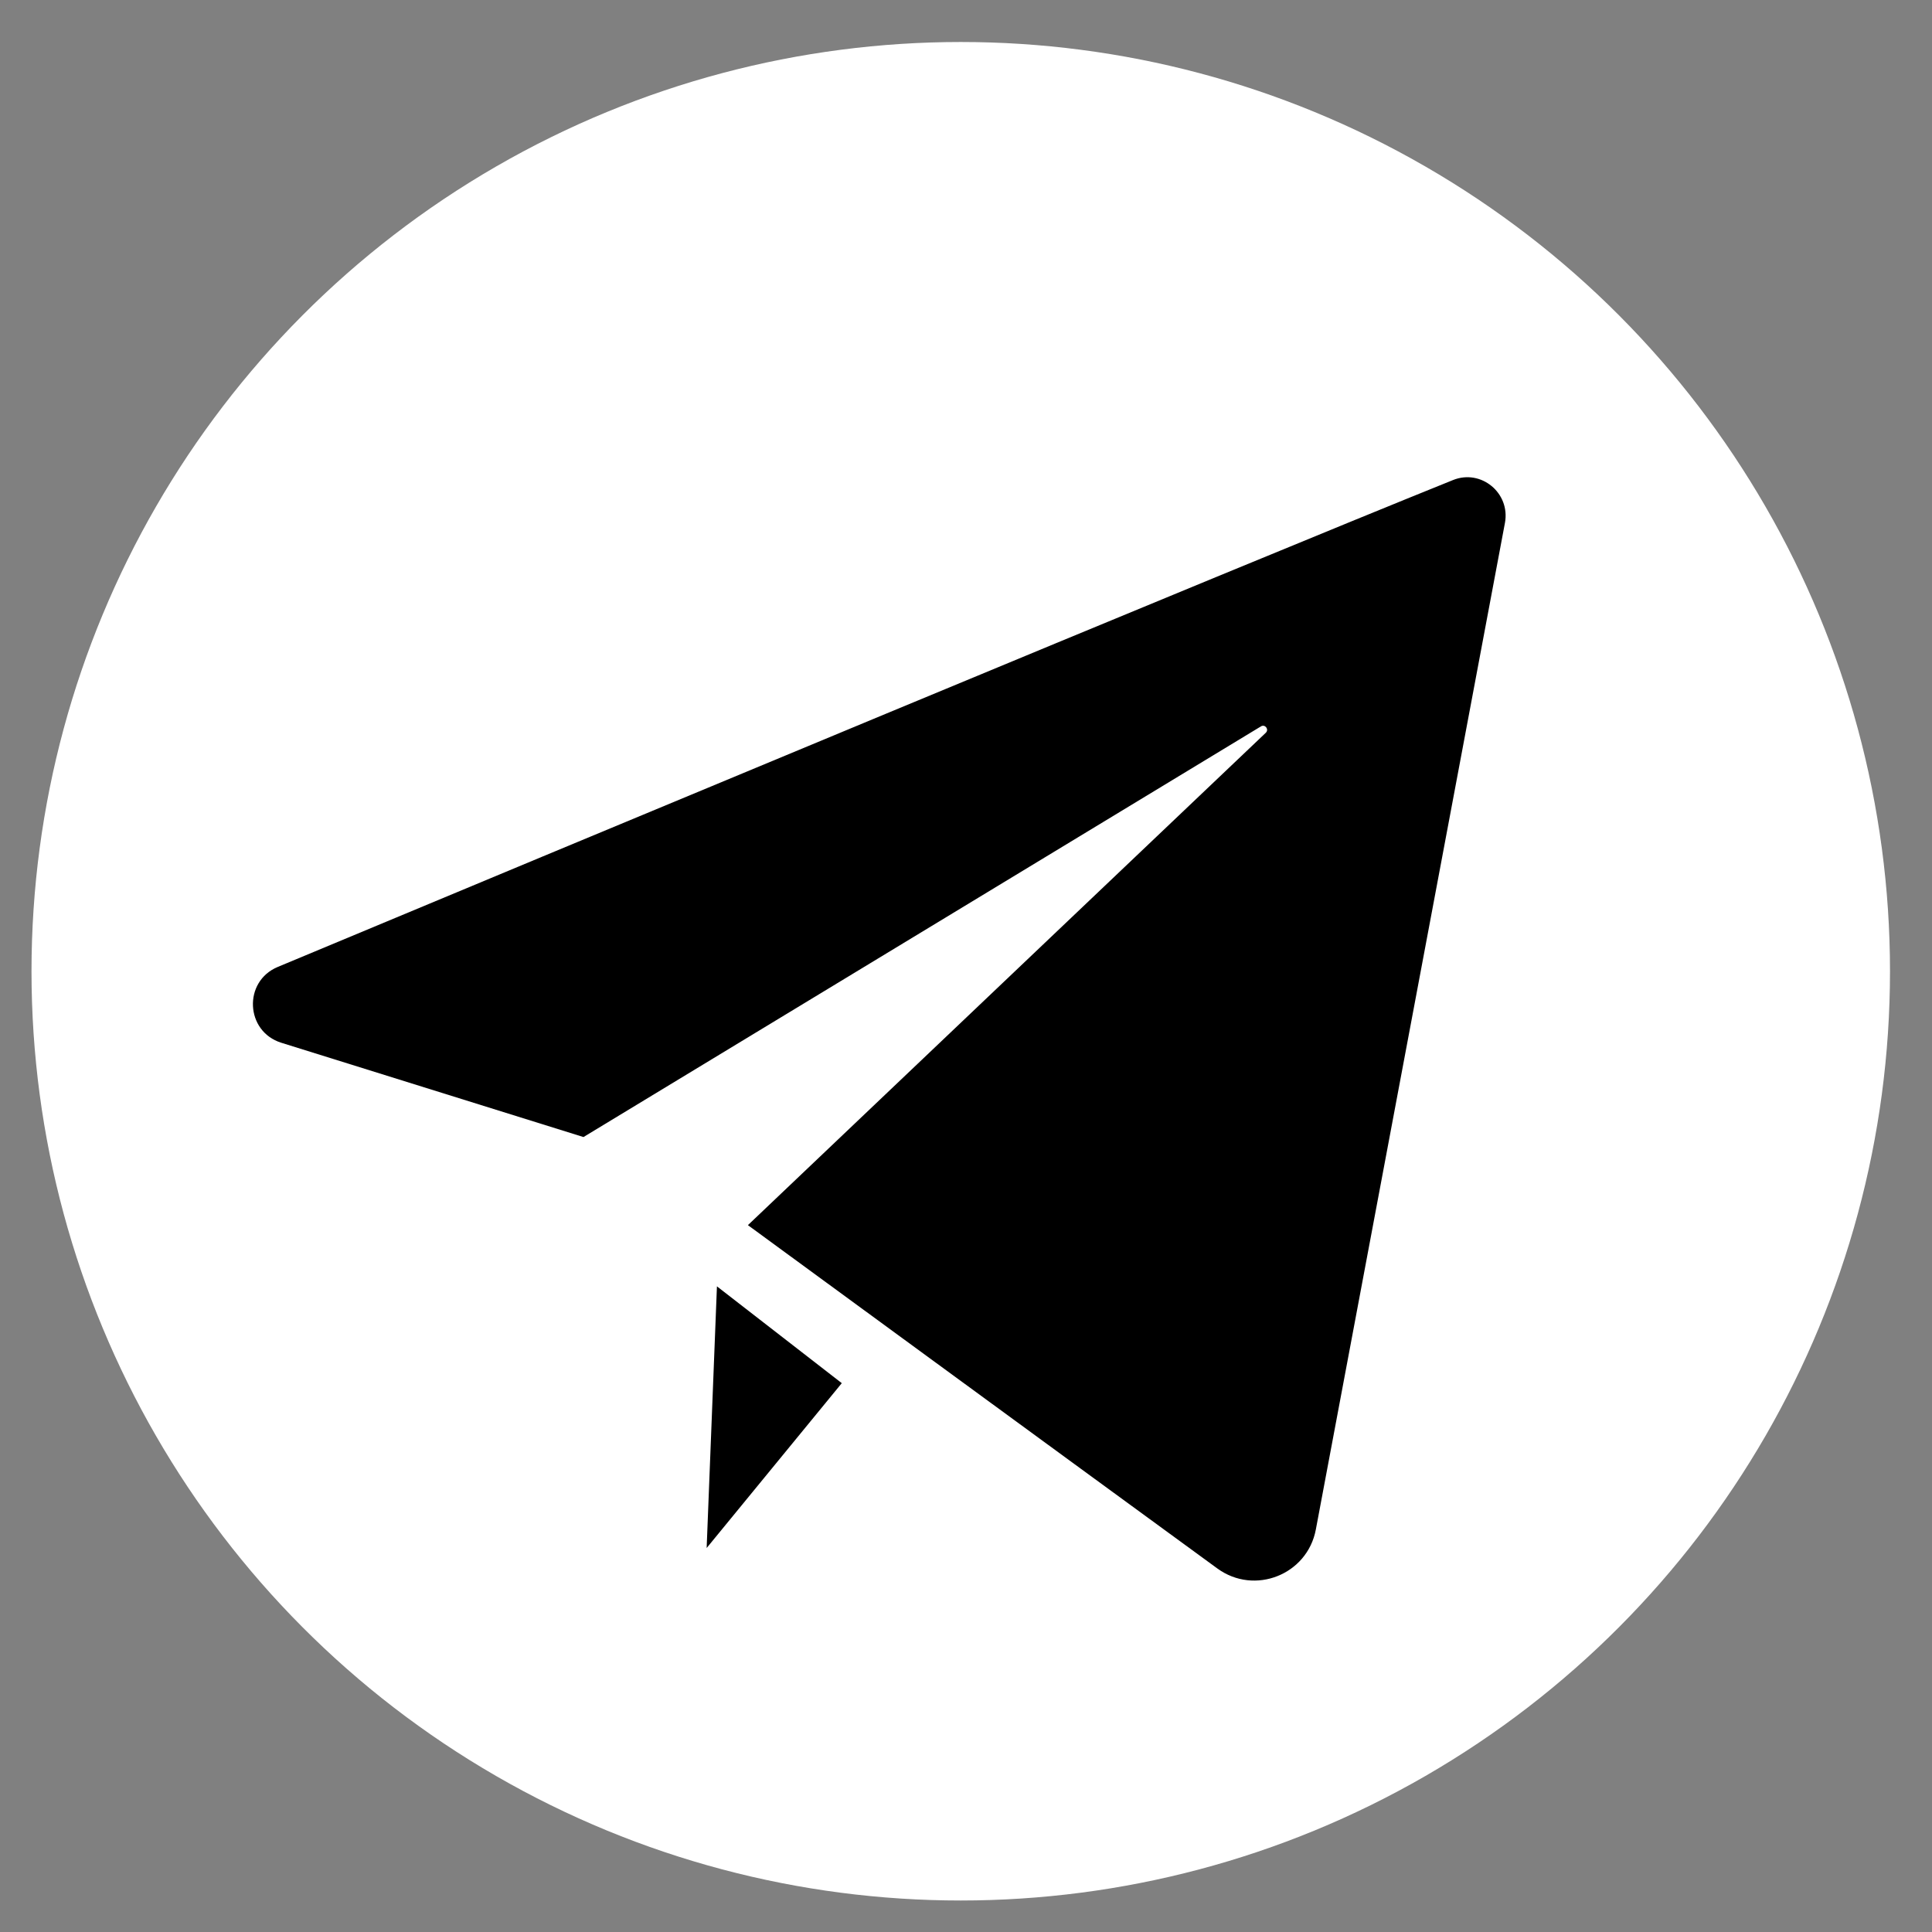
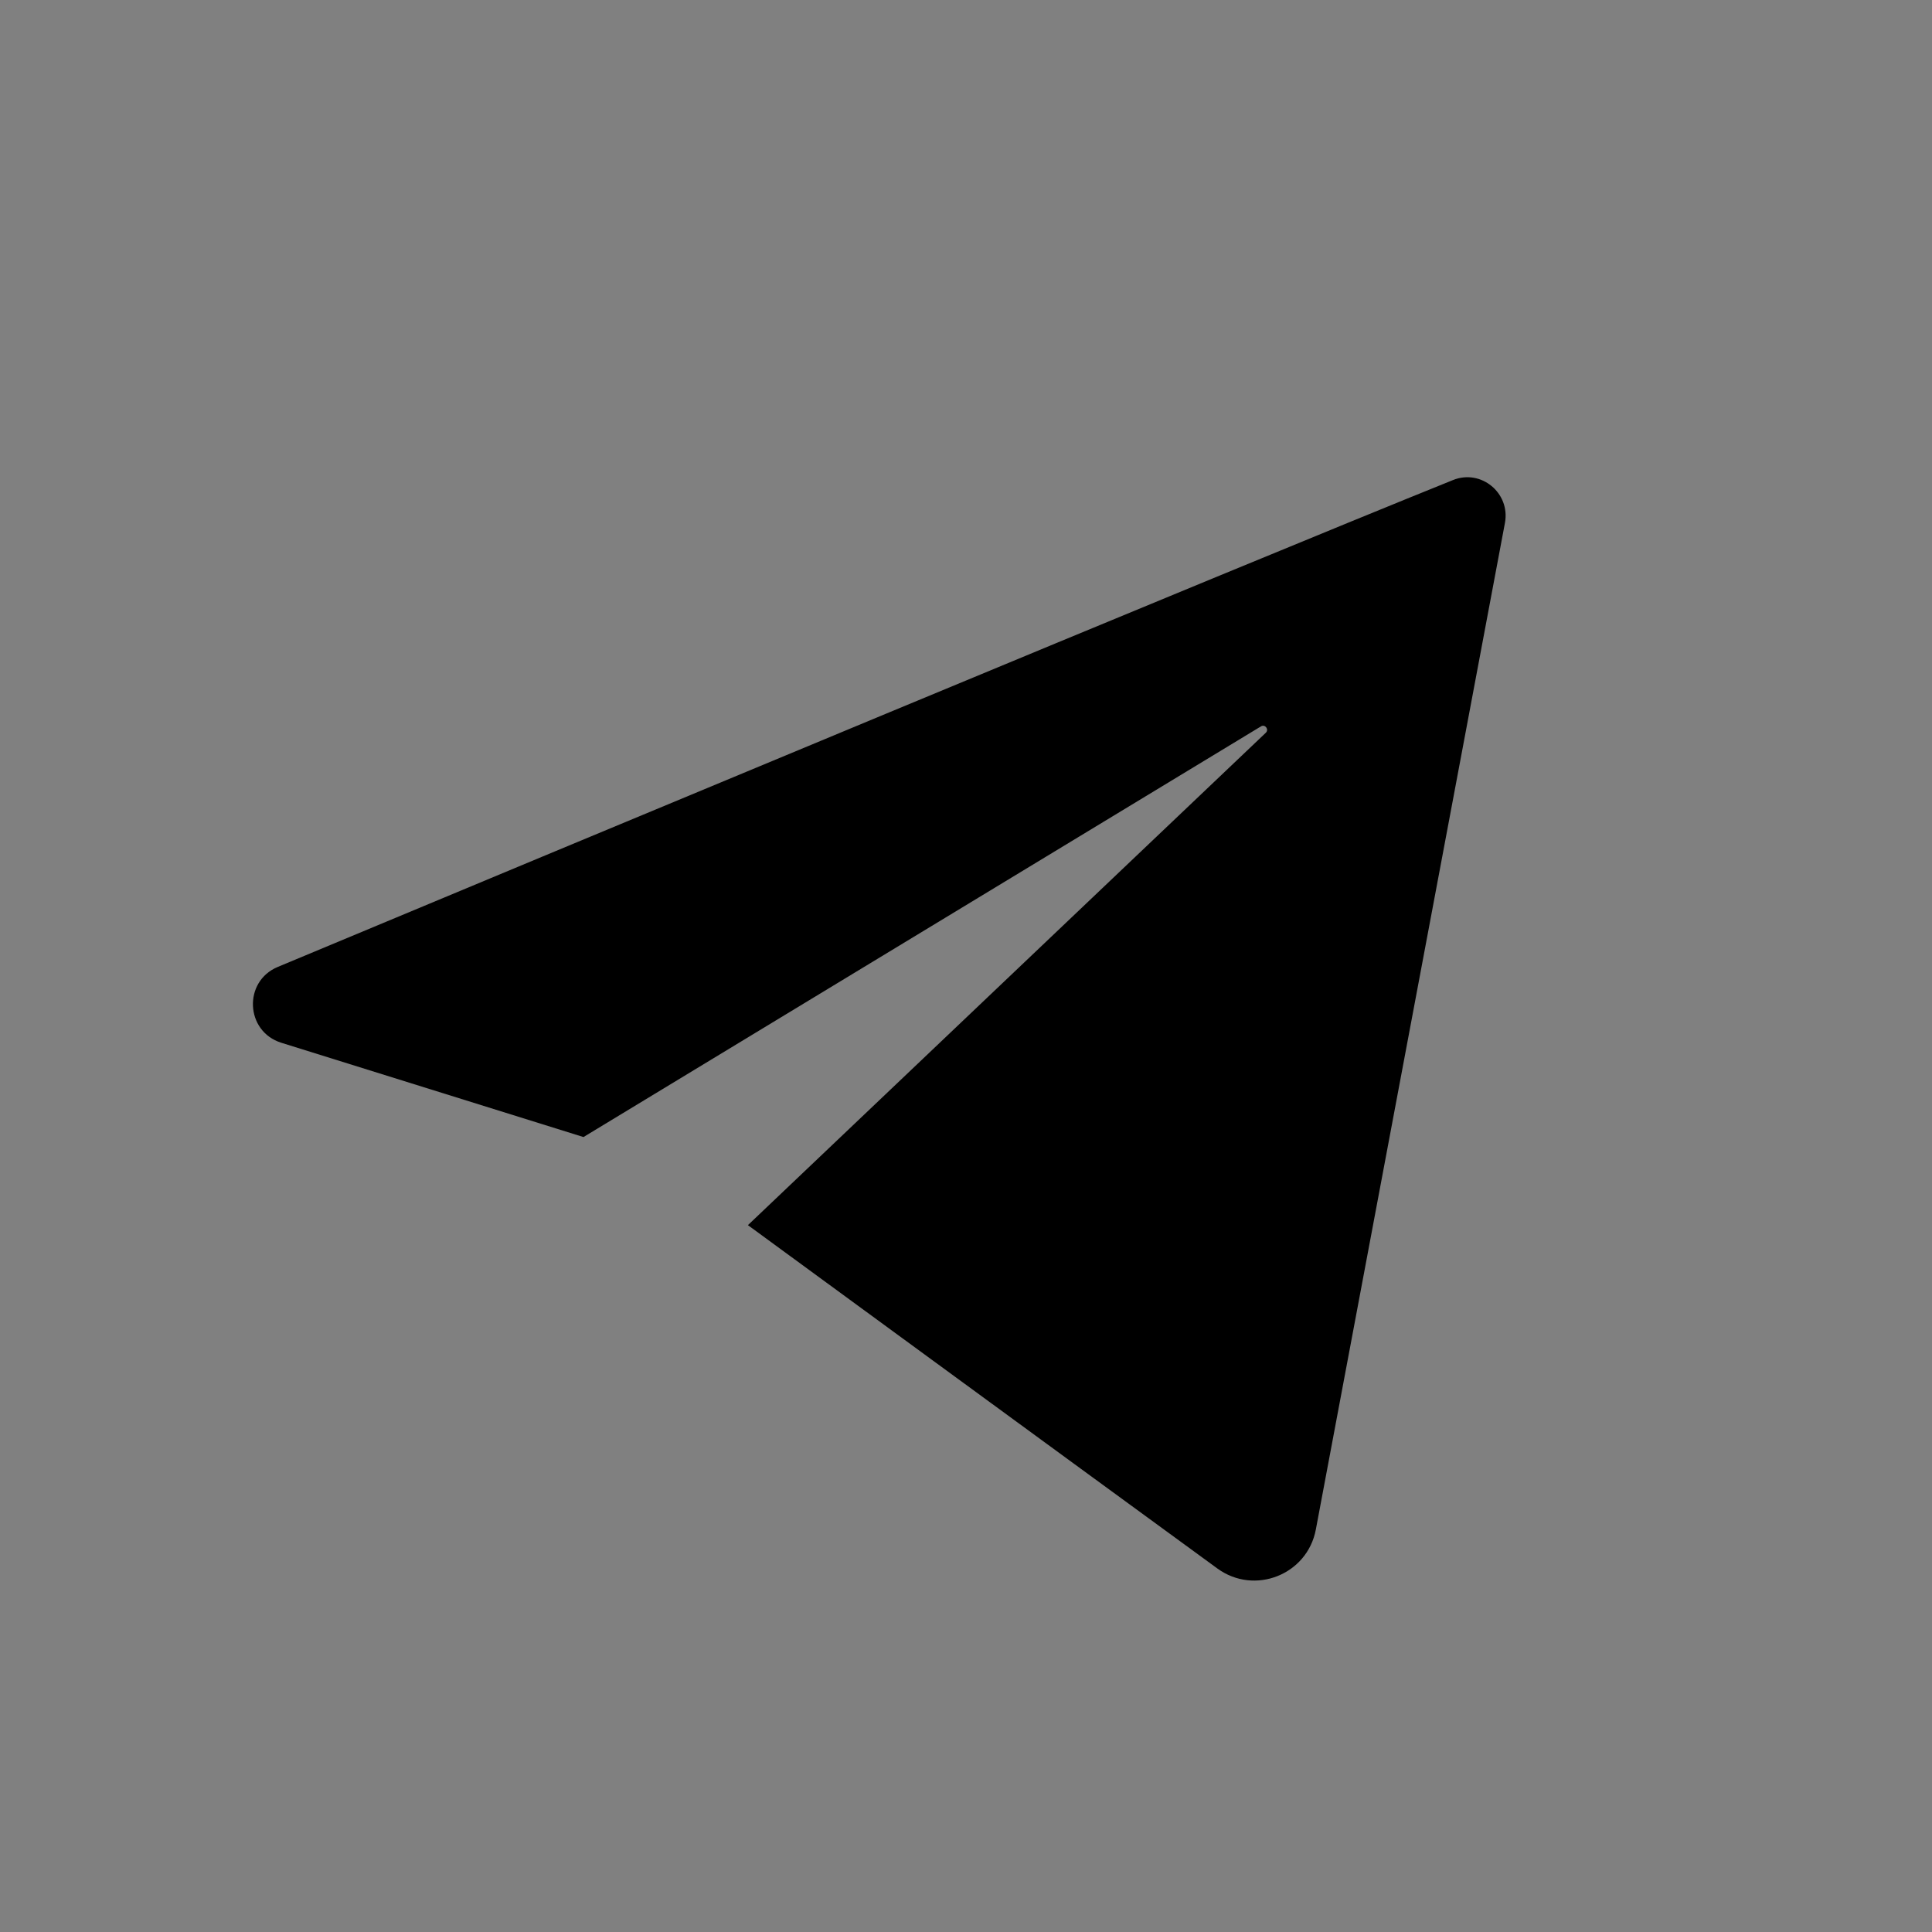
<svg xmlns="http://www.w3.org/2000/svg" id="Слой_1" x="0px" y="0px" viewBox="0 0 184 184" style="enable-background:new 0 0 184 184;" xml:space="preserve">
  <rect x="0" y="0" width="184" height="184" fill="#808080" stroke="none" />
  <style type="text/css"> .st0{fill:#FFFFFF;} </style>
  <g>
    <g>
-       <circle class="st0" cx="91.5" cy="92.5" r="88.5" />
-     </g>
+       </g>
    <g>
      <g>
-         <polygon points="68.28,122.51 67.3,147.43 80.17,131.73 " />
-       </g>
+         </g>
      <g>
        <g>
          <path d="M138.38,45.72c-20.54,8.27-86.84,35.9-111.93,46.37c-3.31,1.38-3.09,6.15,0.34,7.22l28.78,8.98l64.52-39.11 c0.39-0.24,0.8,0.29,0.46,0.61l-49.32,46.89c0,0,30.33,22.21,44.71,32.7c3.54,2.58,8.57,0.6,9.38-3.72 c4.13-22.01,14.47-77.06,18.01-95.87C143.85,46.95,141.05,44.64,138.38,45.72z" />
        </g>
      </g>
    </g>
  </g>
</svg>